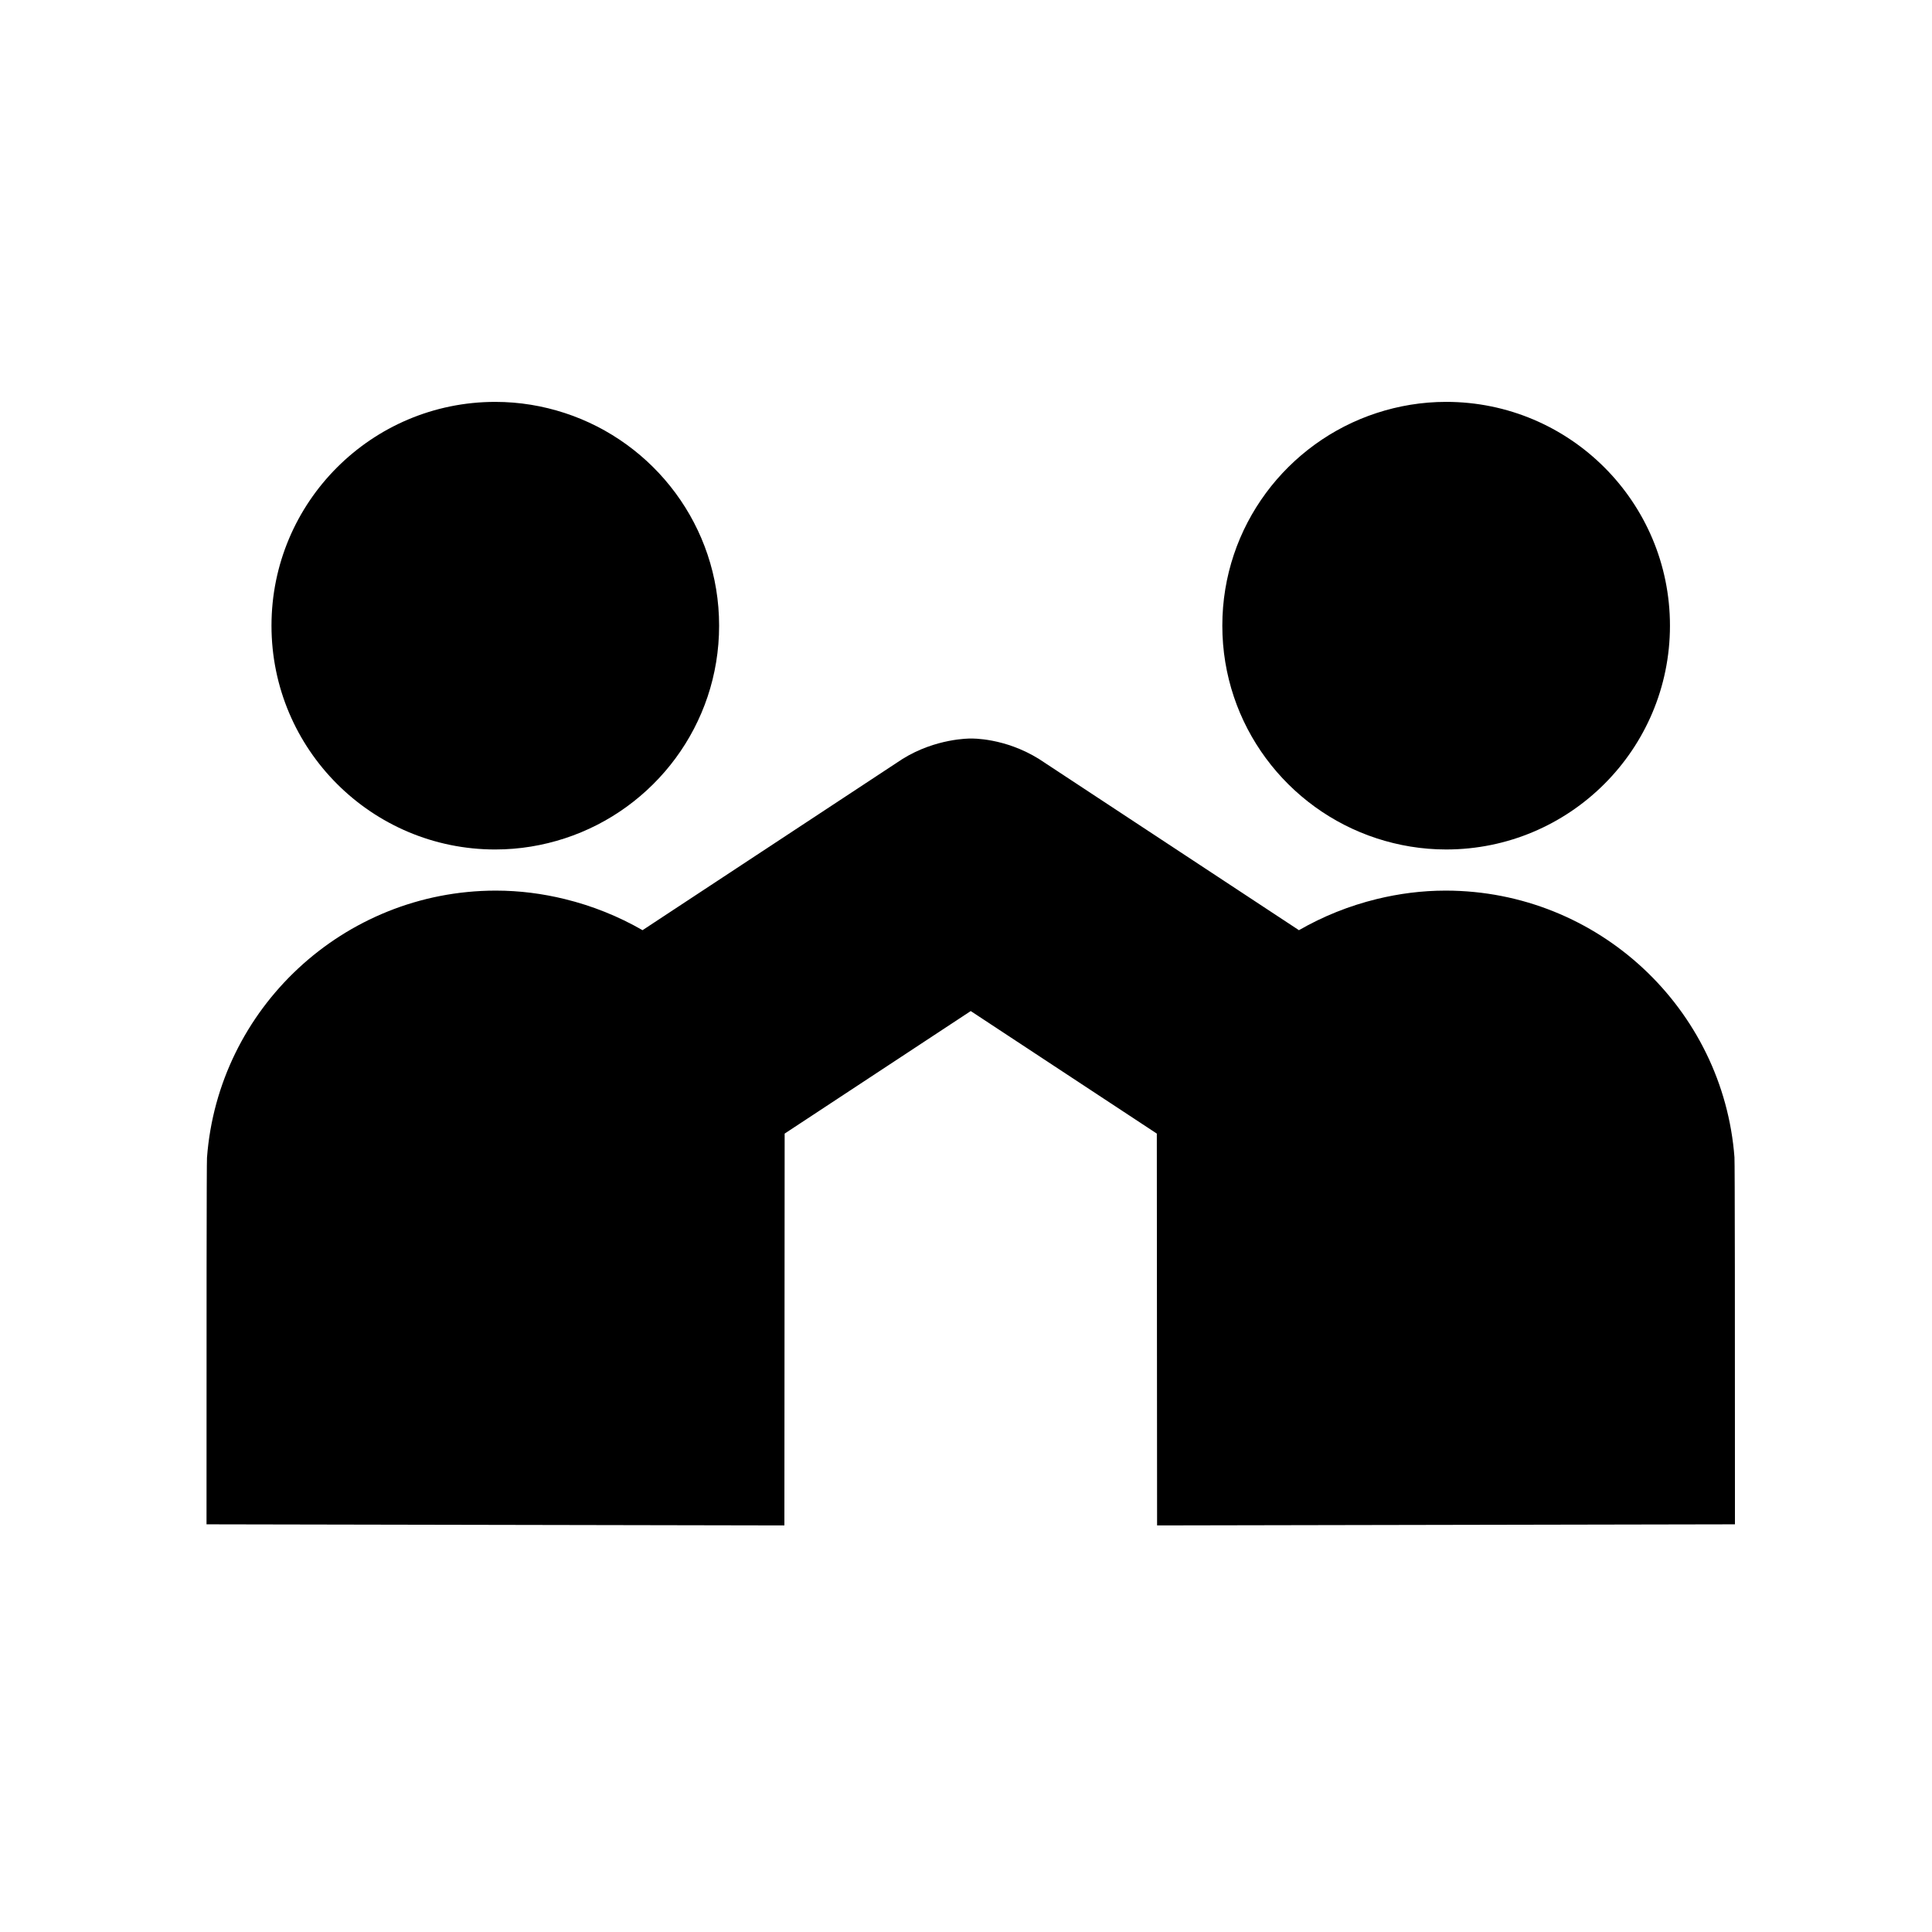
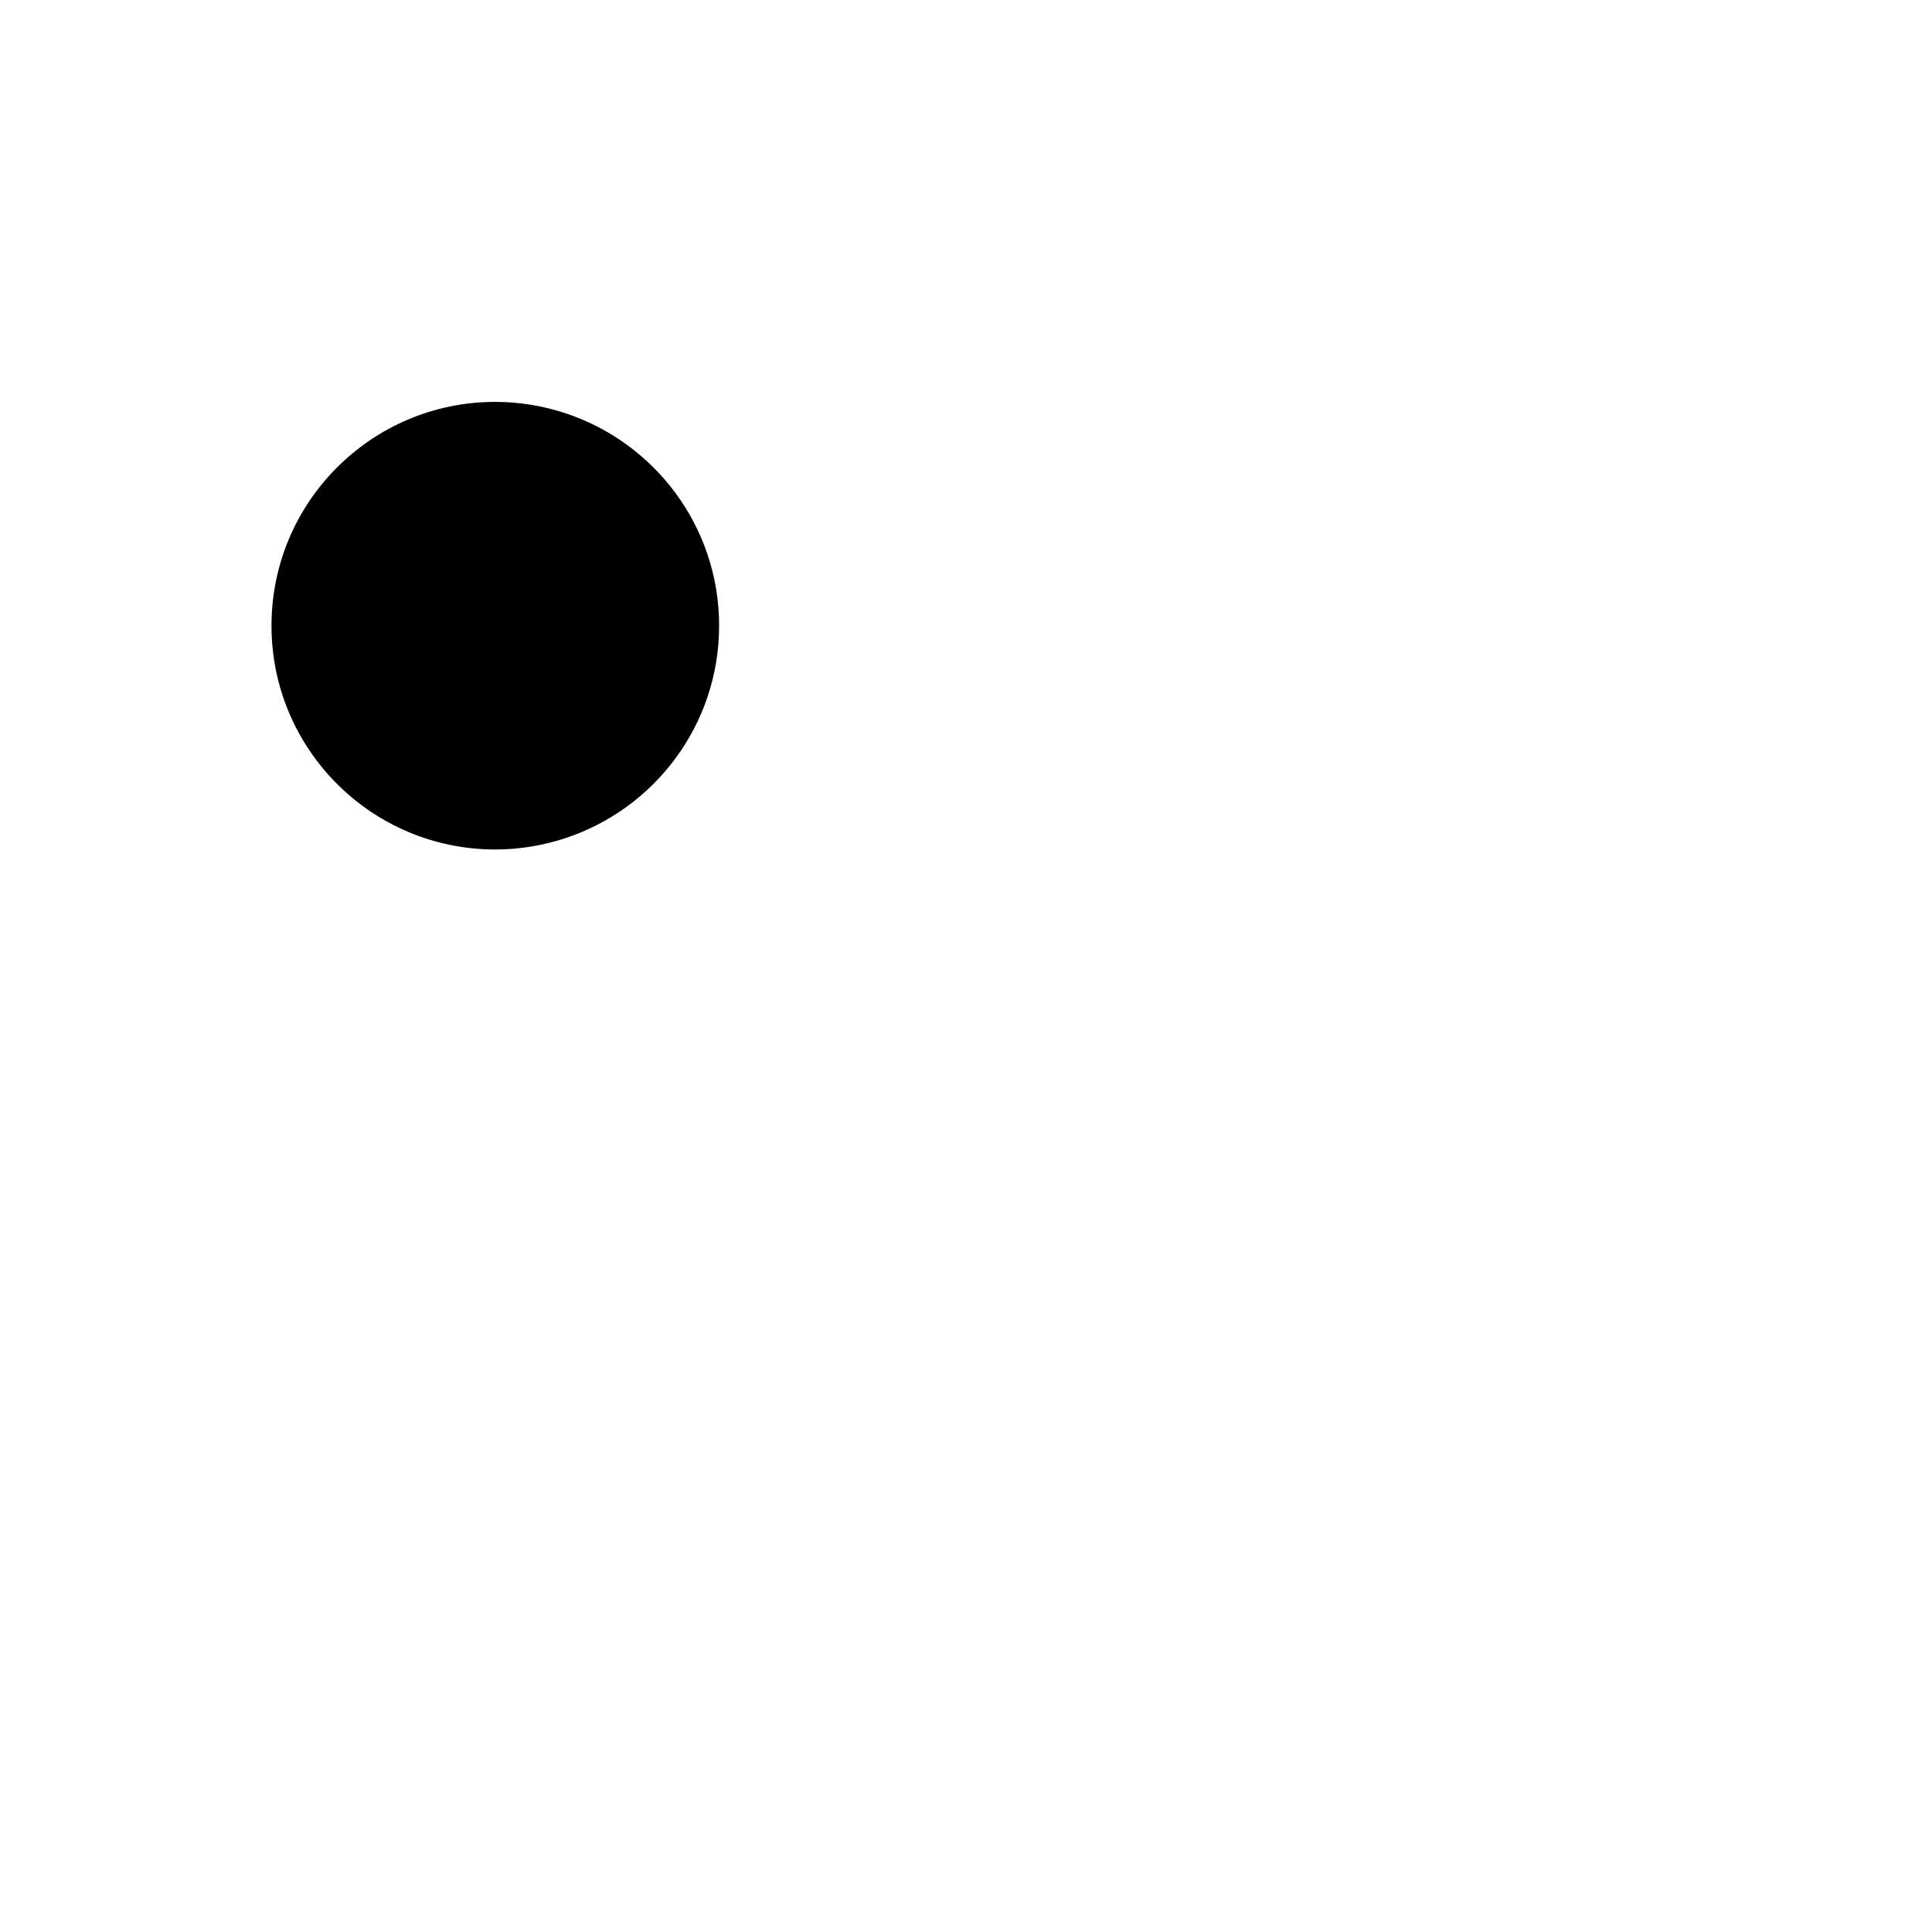
<svg xmlns="http://www.w3.org/2000/svg" fill="#000000" width="800px" height="800px" version="1.1" viewBox="144 144 512 512">
  <g>
-     <path d="m275.26 369.12c6.434 0 12.609-1.055 18.41-2.949 23.738-7.75 40.902-30.039 40.902-56.359 0-26.324-17.164-48.609-40.902-56.359-5.801-1.895-11.977-2.949-18.41-2.949-32.758 0-59.312 26.551-59.312 59.309s26.555 59.309 59.312 59.309z" />
-     <path d="m603.66 450.81c-2.945-39.484-36.078-70.715-76.445-70.789h-0.109c-6.289 0-12.398 0.805-18.27 2.242-7.301 1.789-14.234 4.574-20.602 8.246l-68.887-45.367c-9.117-5.668-17.863-5.422-18.043-5.422h-0.051-0.043c-0.184 0-9.18-0.102-18.051 5.422l-68.879 45.367c-6.367-3.672-13.301-6.457-20.605-8.246-5.871-1.438-11.977-2.242-18.266-2.242h-0.109c-40.371 0.074-73.5 31.305-76.445 70.789-0.105 0.871-0.137 43.609-0.125 97.152l153.14 0.293 0.07-103.84 49.312-32.473 49.316 32.473 0.07 103.84 153.14-0.293c0.004-53.543-0.023-96.281-0.129-97.152z" />
-     <path d="m508.83 366.17c5.801 1.891 11.98 2.949 18.414 2.949 32.758 0 59.312-26.551 59.312-59.309s-26.555-59.309-59.312-59.309c-6.43 0-12.613 1.055-18.414 2.949-23.734 7.75-40.902 30.035-40.902 56.359s17.168 48.609 40.902 56.359z" />
+     <path d="m275.26 369.12c6.434 0 12.609-1.055 18.41-2.949 23.738-7.75 40.902-30.039 40.902-56.359 0-26.324-17.164-48.609-40.902-56.359-5.801-1.895-11.977-2.949-18.41-2.949-32.758 0-59.312 26.551-59.312 59.309s26.555 59.309 59.312 59.309" />
  </g>
</svg>